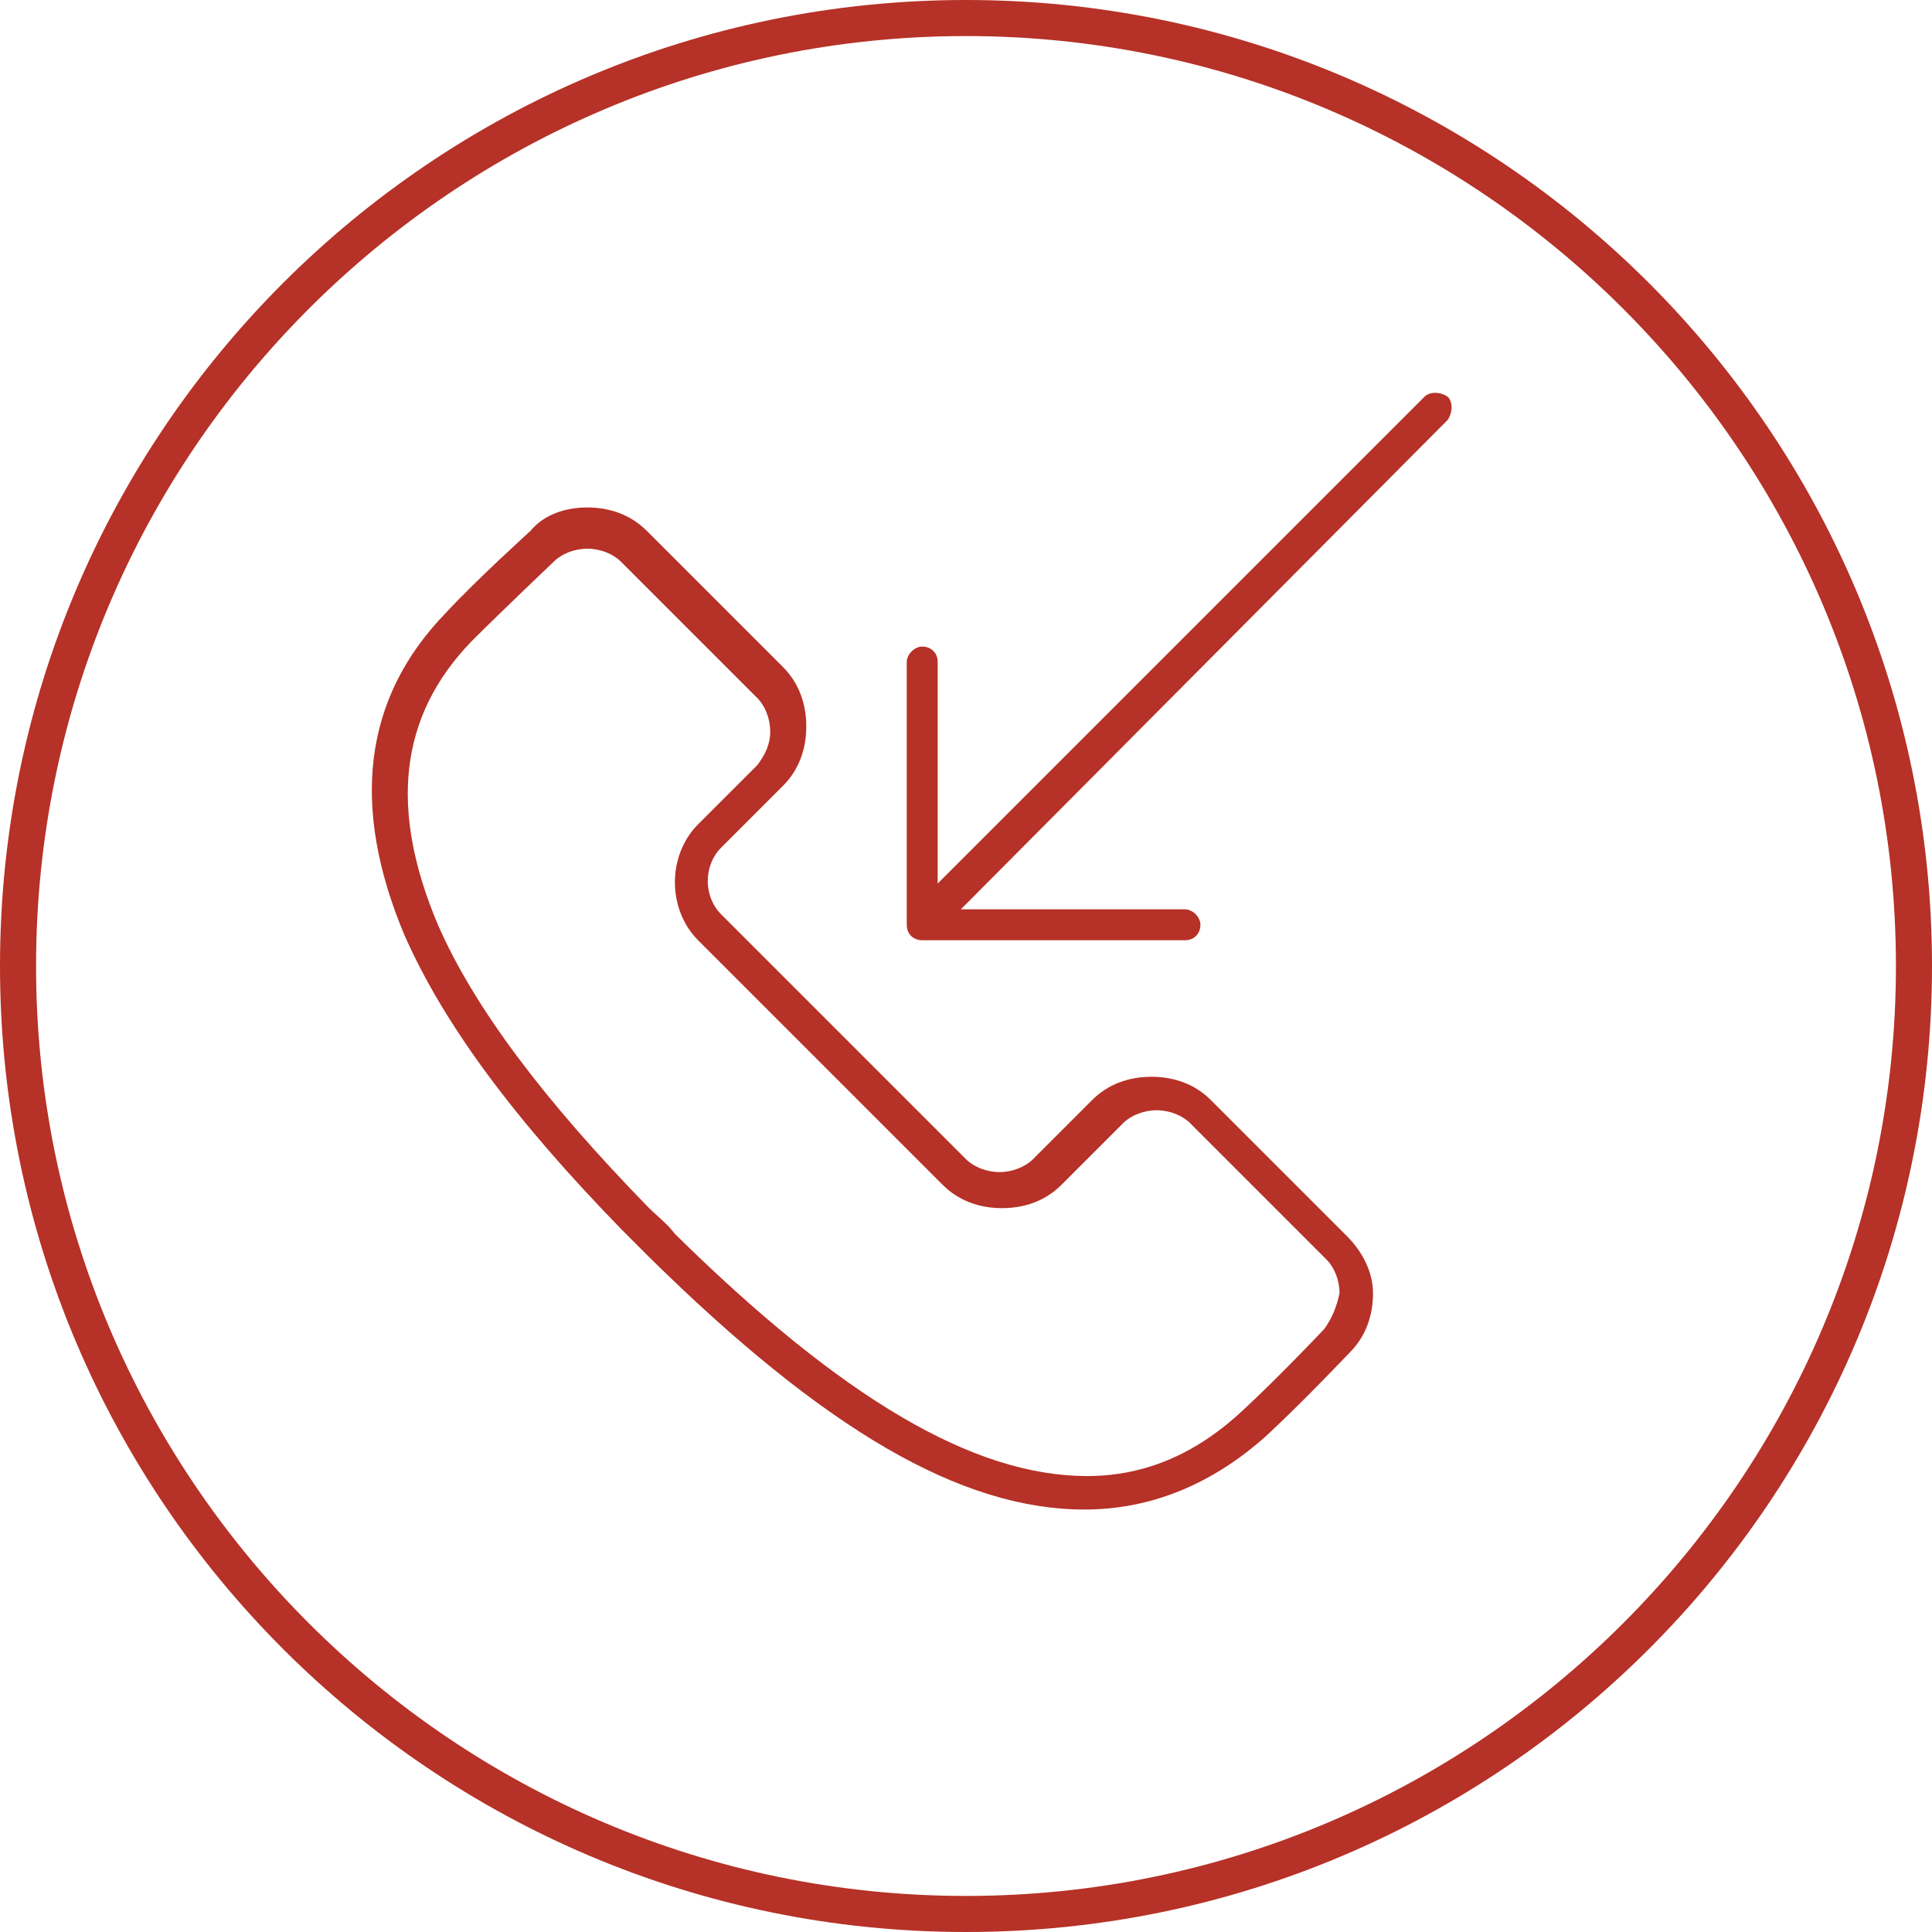
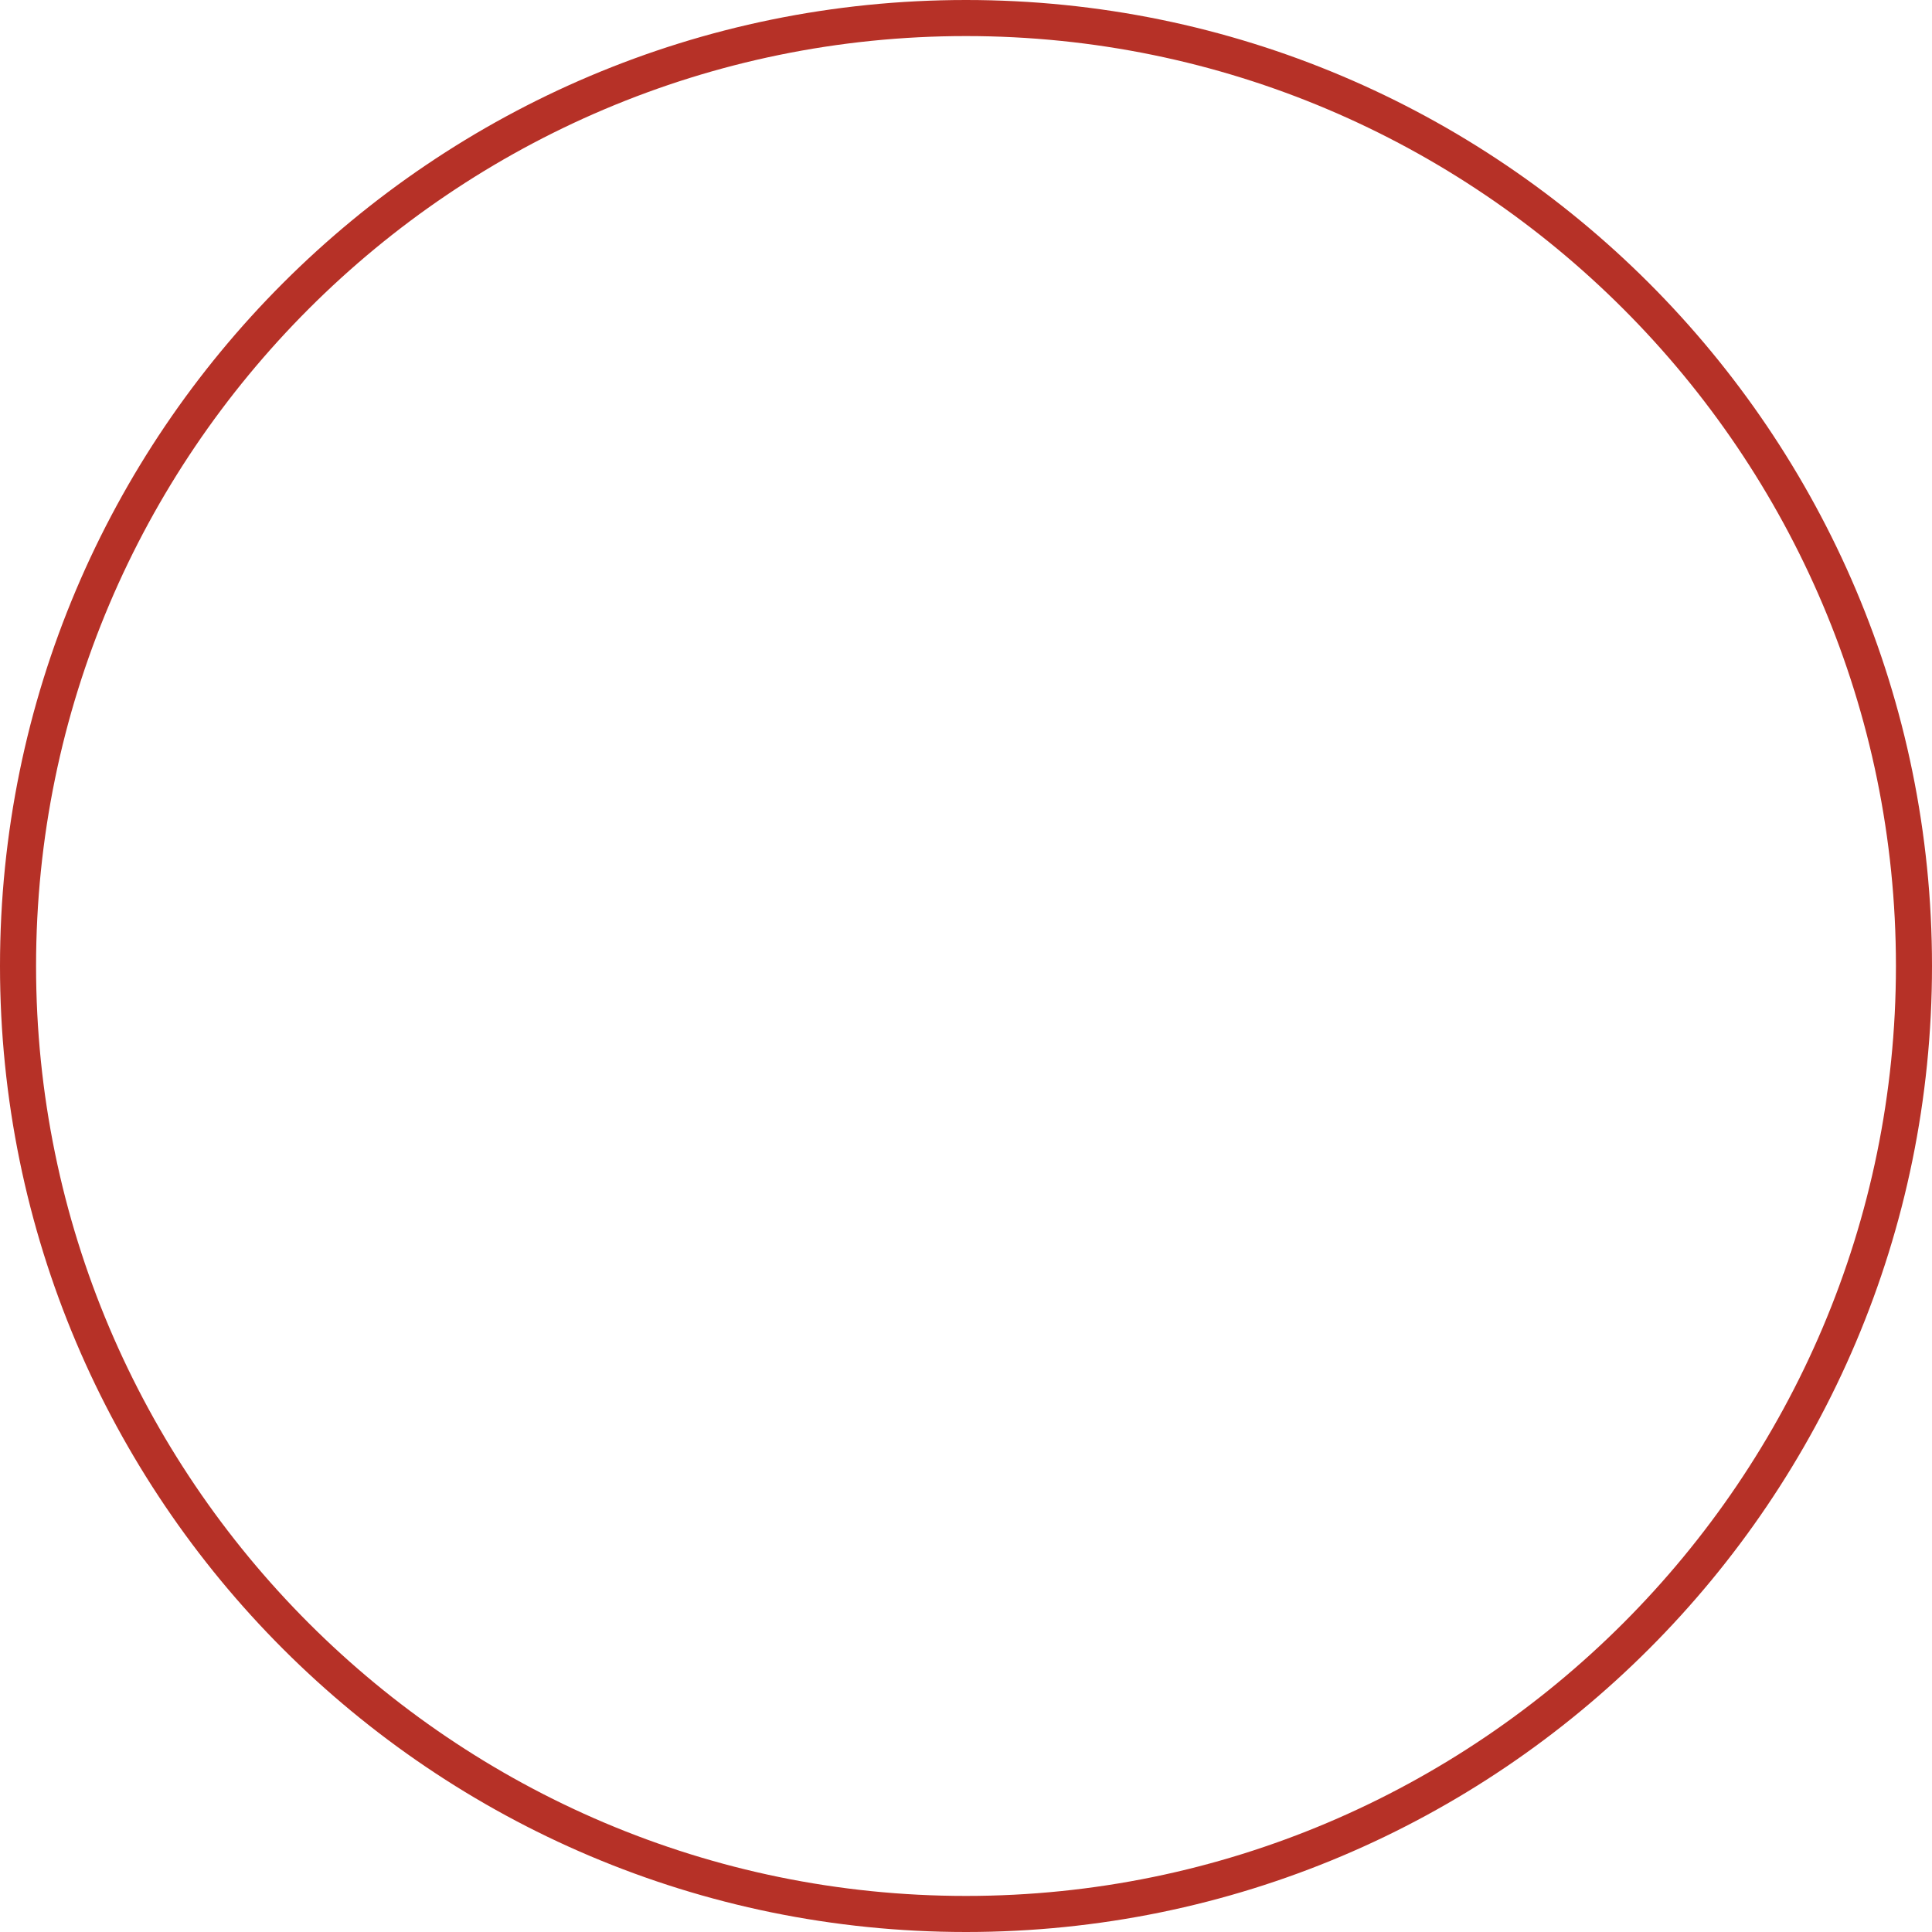
<svg xmlns="http://www.w3.org/2000/svg" version="1.1" id="Layer_1" x="0px" y="0px" viewBox="0 0 75 75" style="enable-background:new 0 0 75 75;" xml:space="preserve">
  <style type="text/css">
	.st0{fill:#B63127;}
</style>
  <g>
    <g>
      <path class="st0" d="M37.5,75C16.8,75,0,58.2,0,37.5S16.8,0,37.5,0C58.2,0,75,16.8,75,37.5S58.2,75,37.5,75z M37.5,1.4    C17.6,1.4,1.4,17.6,1.4,37.5s16.2,36.1,36.1,36.1c19.9,0,36.1-16.2,36.1-36.1S57.4,1.4,37.5,1.4z" />
    </g>
    <g>
      <g>
        <g>
-           <path class="st0" d="M52.3,48L47,42.7c-0.6-0.6-1.4-0.9-2.3-0.9c-0.9,0-1.7,0.3-2.3,0.9L40.1,45c-0.3,0.3-0.8,0.5-1.3,0.5      c-0.5,0-1-0.2-1.3-0.5l-4.4-4.4l-1-1l-4.1-4.1c-0.7-0.7-0.7-1.9,0-2.6l2.4-2.4c0.6-0.6,0.9-1.4,0.9-2.3c0-0.9-0.3-1.7-0.9-2.3      l-5.3-5.3c-0.6-0.6-1.4-0.9-2.3-0.9c-0.9,0-1.7,0.3-2.2,0.9c-0.1,0.1-2.1,1.9-3.3,3.2c-3.2,3.3-3.7,7.5-1.6,12.5      c1.5,3.4,4.2,7.1,8.5,11.5l1,1c6.8,6.7,12.1,9.8,16.9,9.8c2.6,0,5-1,7.1-2.9c1.5-1.4,3.1-3.1,3.2-3.2c0.6-0.6,0.9-1.4,0.9-2.3      C53.3,49.4,52.9,48.6,52.3,48z M51.4,51.6c0,0-1.7,1.8-3.1,3.1c-1.8,1.7-3.8,2.6-6.1,2.6c-4.4,0-9.5-3-16-9.4      c-0.3-0.4-0.7-0.7-1-1l0,0c-4.1-4.2-6.8-7.8-8.2-11c-1.9-4.5-1.5-8.1,1.3-11c1.2-1.2,3.2-3.1,3.2-3.1c0.3-0.3,0.8-0.5,1.3-0.5      c0.5,0,1,0.2,1.3,0.5l5.3,5.3c0.3,0.3,0.5,0.8,0.5,1.3c0,0.5-0.2,0.9-0.5,1.3L27.1,32c-1.2,1.2-1.2,3.3,0,4.5l5.1,5.1l4.4,4.4      c0.6,0.6,1.4,0.9,2.3,0.9c0.9,0,1.7-0.3,2.3-0.9l2.4-2.4c0.3-0.3,0.8-0.5,1.3-0.5c0.5,0,1,0.2,1.3,0.5l5.3,5.3      c0.3,0.3,0.5,0.8,0.5,1.3C51.9,50.7,51.7,51.2,51.4,51.6z" />
-         </g>
+           </g>
      </g>
      <g>
-         <path class="st0" d="M56.2,16.3c0.2-0.3,0.2-0.7,0-0.9c-0.3-0.2-0.7-0.2-0.9,0c0,0,0,0,0,0l0,0L36.4,34.3l0-8.6     c0-0.4-0.3-0.6-0.6-0.6s-0.6,0.3-0.6,0.6l0,10.2c0,0.4,0.3,0.6,0.6,0.6h10.2c0.4,0,0.6-0.3,0.6-0.6s-0.3-0.6-0.6-0.6h-8.7     L56.2,16.3" />
-       </g>
+         </g>
    </g>
  </g>
</svg>